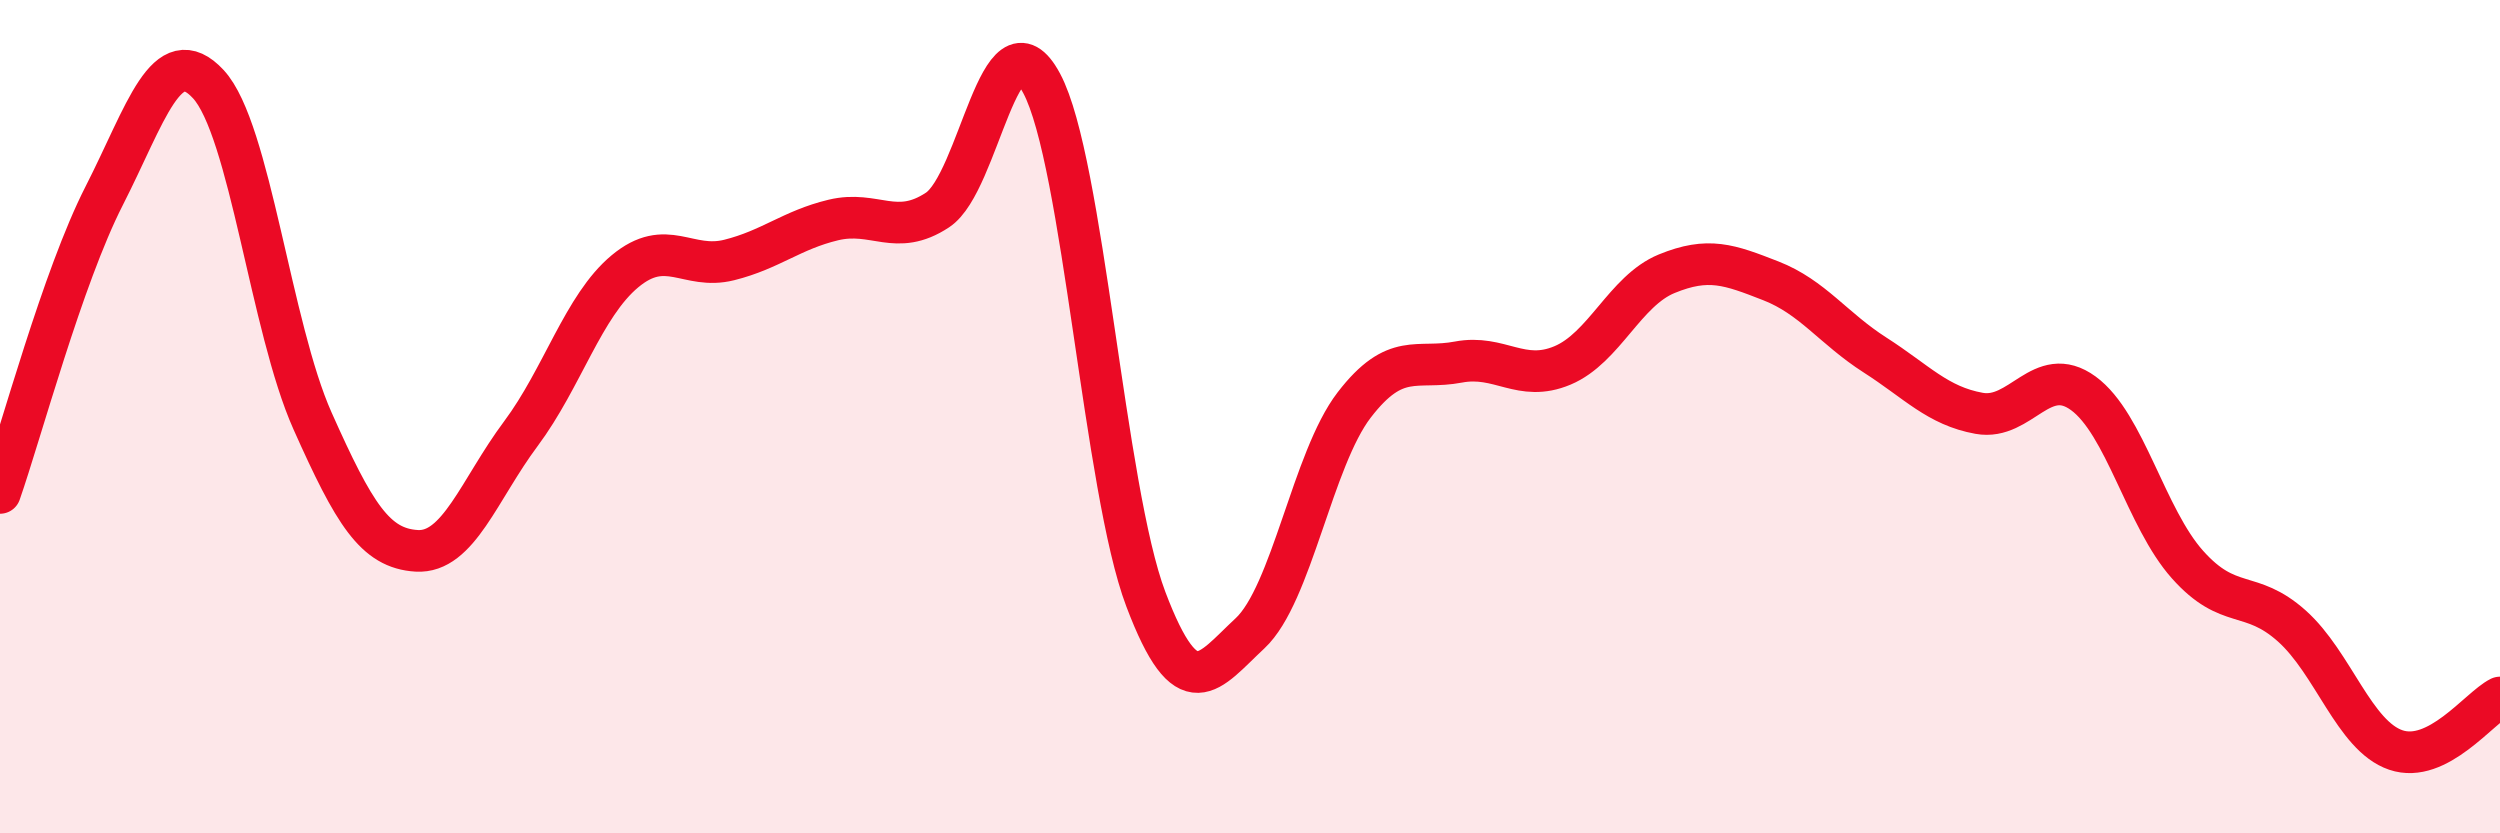
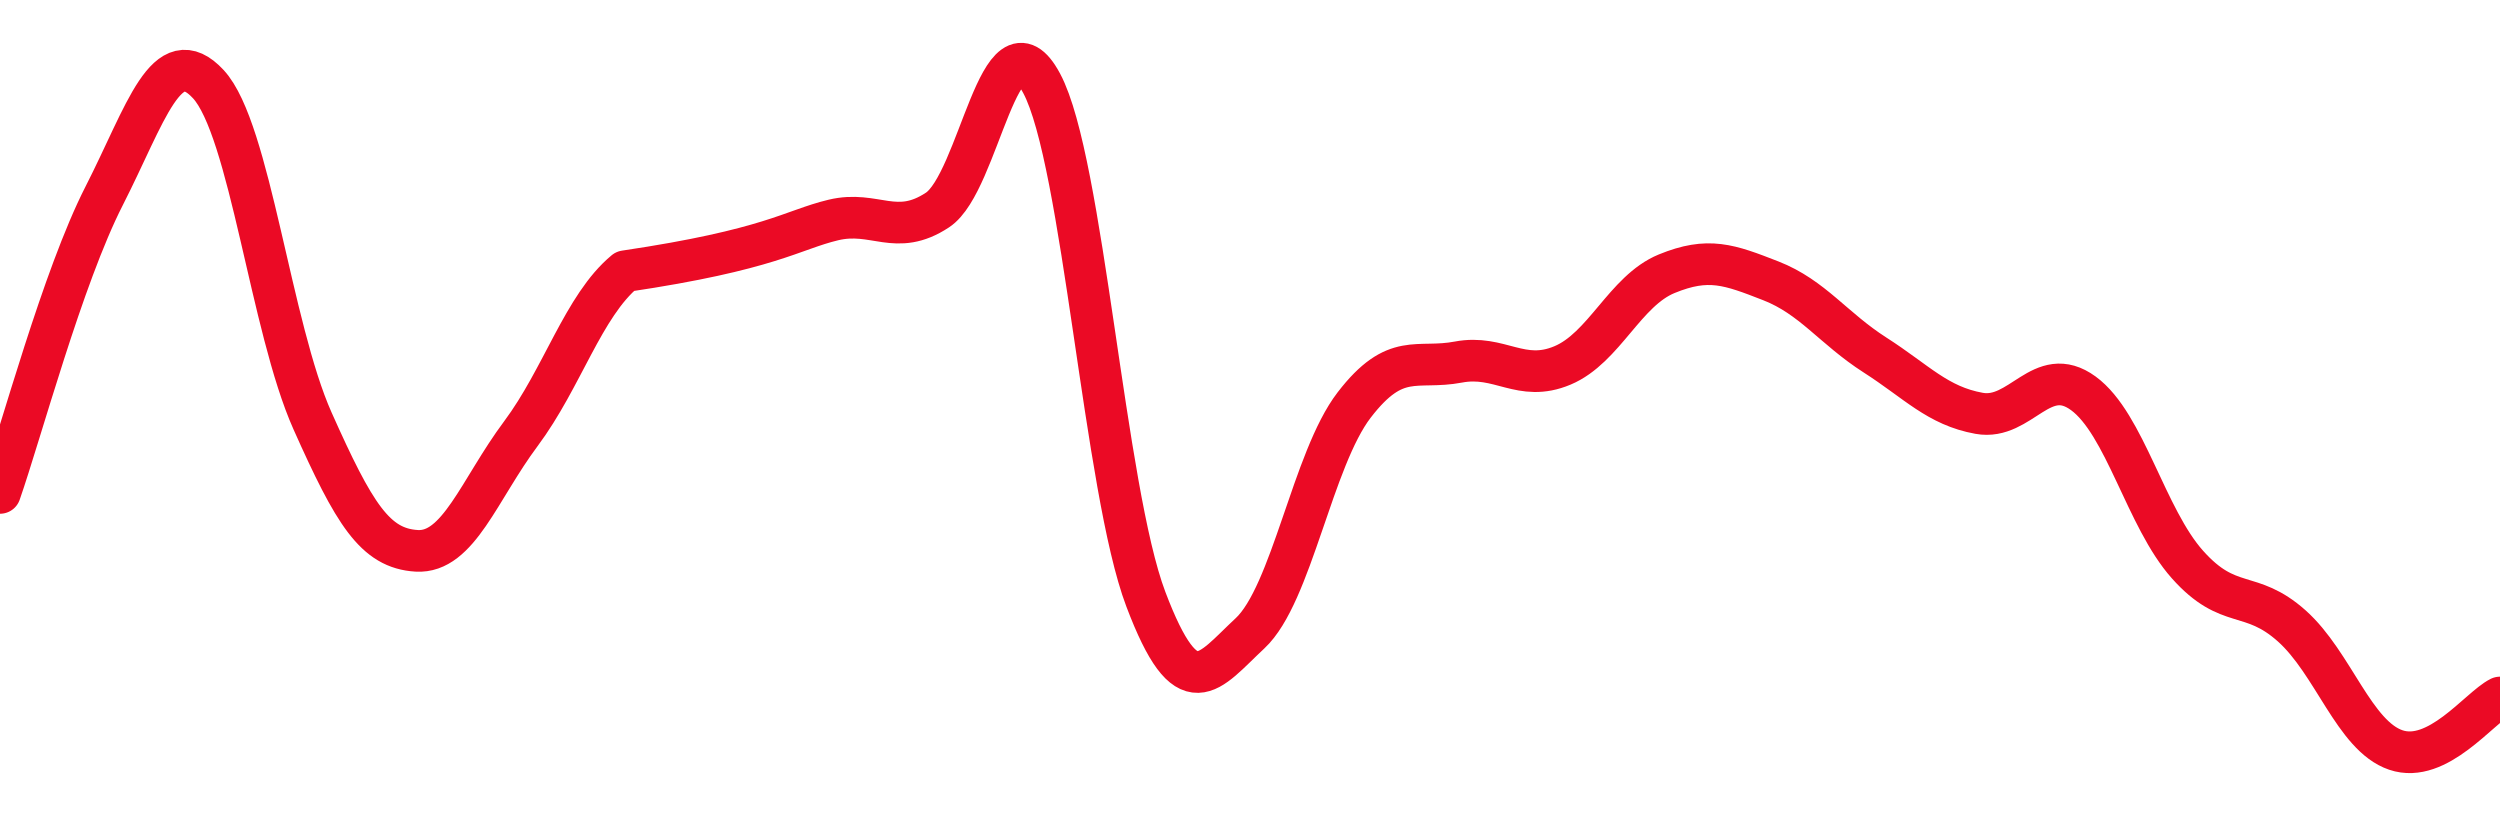
<svg xmlns="http://www.w3.org/2000/svg" width="60" height="20" viewBox="0 0 60 20">
-   <path d="M 0,11.83 C 0.5,10.4 1.5,6.66 2.5,4.7 C 3.5,2.74 4,0.94 5,2.02 C 6,3.1 6.5,7.86 7.5,10.1 C 8.5,12.34 9,13.16 10,13.22 C 11,13.28 11.5,11.75 12.5,10.41 C 13.5,9.07 14,7.34 15,6.51 C 16,5.68 16.5,6.49 17.5,6.24 C 18.5,5.99 19,5.52 20,5.28 C 21,5.04 21.5,5.7 22.5,5.04 C 23.5,4.38 24,0.13 25,2 C 26,3.87 26.5,11.74 27.5,14.38 C 28.5,17.02 29,16.13 30,15.2 C 31,14.27 31.5,11.02 32.5,9.72 C 33.5,8.42 34,8.88 35,8.69 C 36,8.5 36.5,9.19 37.5,8.77 C 38.5,8.35 39,6.98 40,6.57 C 41,6.16 41.5,6.35 42.5,6.74 C 43.5,7.13 44,7.88 45,8.52 C 46,9.16 46.5,9.74 47.5,9.92 C 48.5,10.1 49,8.71 50,9.44 C 51,10.17 51.5,12.43 52.5,13.55 C 53.5,14.67 54,14.13 55,15.02 C 56,15.91 56.5,17.66 57.5,18 C 58.5,18.34 59.5,16.99 60,16.74L60 20L0 20Z" fill="#EB0A25" opacity="0.1" stroke-linecap="round" stroke-linejoin="round" />
-   <path d="M 0,11.83 C 0.5,10.4 1.5,6.66 2.5,4.7 C 3.5,2.74 4,0.94 5,2.02 C 6,3.1 6.5,7.86 7.5,10.1 C 8.5,12.34 9,13.16 10,13.22 C 11,13.28 11.5,11.75 12.5,10.41 C 13.5,9.07 14,7.34 15,6.51 C 16,5.68 16.5,6.49 17.5,6.24 C 18.5,5.99 19,5.52 20,5.28 C 21,5.04 21.5,5.7 22.5,5.04 C 23.5,4.38 24,0.13 25,2 C 26,3.87 26.5,11.74 27.5,14.38 C 28.5,17.02 29,16.13 30,15.2 C 31,14.27 31.5,11.02 32.5,9.72 C 33.5,8.42 34,8.88 35,8.69 C 36,8.5 36.5,9.19 37.5,8.77 C 38.5,8.35 39,6.98 40,6.57 C 41,6.16 41.5,6.35 42.5,6.74 C 43.5,7.13 44,7.88 45,8.52 C 46,9.16 46.5,9.74 47.5,9.92 C 48.5,10.1 49,8.71 50,9.44 C 51,10.17 51.5,12.43 52.5,13.55 C 53.5,14.67 54,14.13 55,15.02 C 56,15.91 56.5,17.66 57.5,18 C 58.5,18.34 59.5,16.99 60,16.74" stroke="#EB0A25" stroke-width="1" fill="none" stroke-linecap="round" stroke-linejoin="round" />
+   <path d="M 0,11.83 C 0.5,10.4 1.5,6.66 2.5,4.7 C 3.5,2.74 4,0.94 5,2.02 C 6,3.1 6.5,7.86 7.5,10.1 C 8.5,12.34 9,13.16 10,13.22 C 11,13.28 11.5,11.75 12.5,10.41 C 13.5,9.07 14,7.34 15,6.51 C 18.5,5.99 19,5.52 20,5.28 C 21,5.04 21.5,5.7 22.5,5.04 C 23.5,4.38 24,0.13 25,2 C 26,3.87 26.5,11.74 27.5,14.38 C 28.5,17.02 29,16.13 30,15.2 C 31,14.27 31.5,11.02 32.5,9.72 C 33.5,8.42 34,8.88 35,8.69 C 36,8.5 36.5,9.19 37.5,8.77 C 38.5,8.35 39,6.98 40,6.57 C 41,6.16 41.5,6.35 42.5,6.74 C 43.5,7.13 44,7.88 45,8.52 C 46,9.16 46.5,9.74 47.5,9.92 C 48.5,10.1 49,8.71 50,9.44 C 51,10.17 51.5,12.43 52.5,13.55 C 53.5,14.67 54,14.13 55,15.02 C 56,15.91 56.5,17.66 57.5,18 C 58.5,18.34 59.5,16.99 60,16.74" stroke="#EB0A25" stroke-width="1" fill="none" stroke-linecap="round" stroke-linejoin="round" />
</svg>